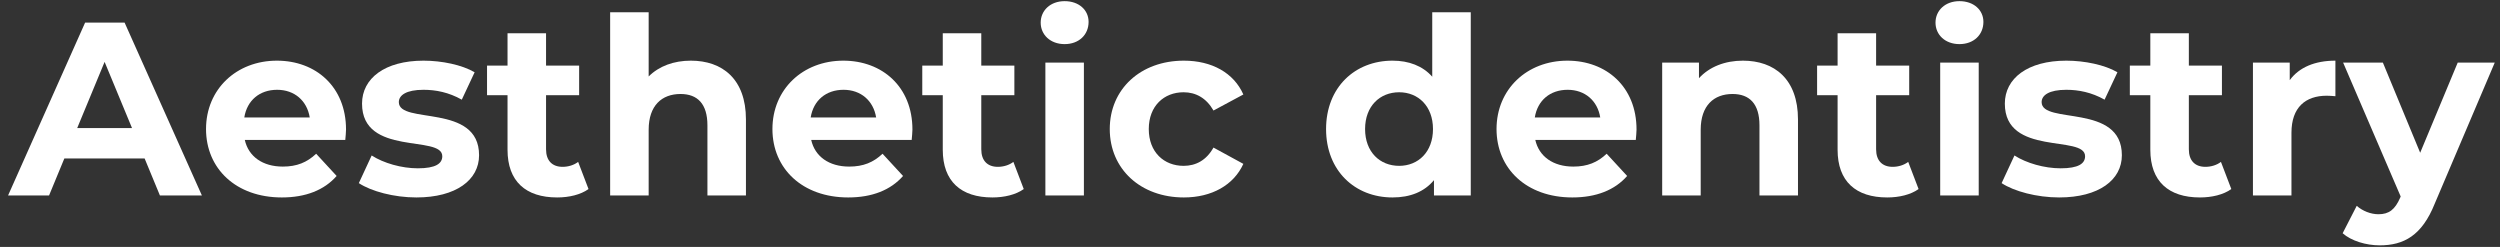
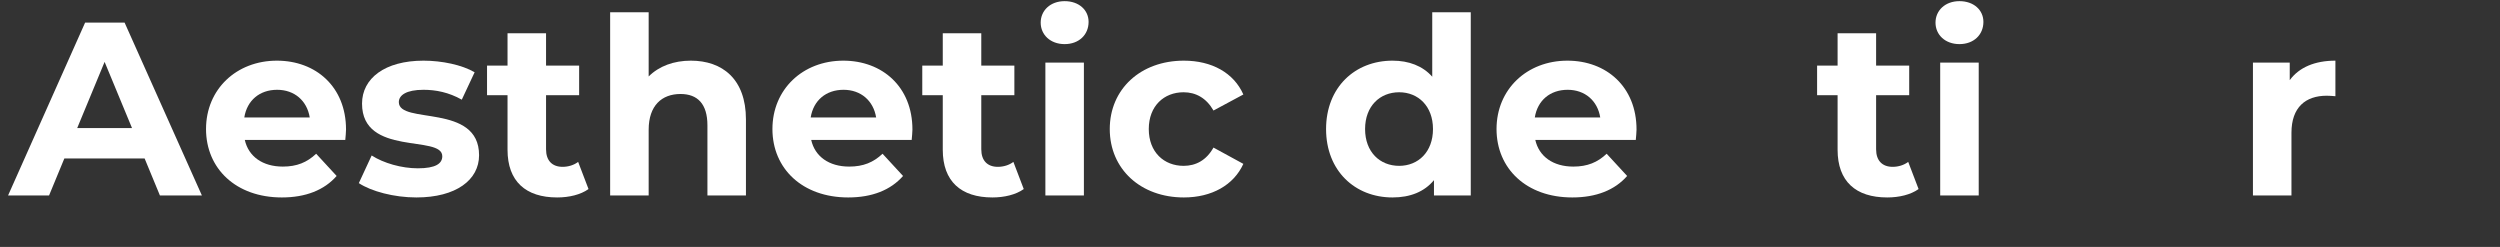
<svg xmlns="http://www.w3.org/2000/svg" width="243" height="24" viewBox="0 0 243 24" fill="none">
  <rect x="0" y="0" width="243" height="24" fill="#333333" stroke="none" />
  <path d="M15.544 19L14.056 15.4H6.256L4.768 19H0.784L8.272 2.2H12.112L19.624 19H15.544ZM7.504 12.448H12.832L10.168 6.016L7.504 12.448Z" fill="white" />
  <path d="M33.634 12.592C33.634 12.88 33.586 13.288 33.562 13.6H23.794C24.154 15.208 25.522 16.192 27.49 16.192C28.858 16.192 29.842 15.784 30.73 14.944L32.722 17.104C31.522 18.472 29.722 19.192 27.394 19.192C22.93 19.192 20.026 16.384 20.026 12.544C20.026 8.68 22.978 5.896 26.914 5.896C30.706 5.896 33.634 8.44 33.634 12.592ZM26.938 8.728C25.234 8.728 24.01 9.76 23.746 11.416H30.106C29.842 9.784 28.618 8.728 26.938 8.728Z" fill="white" />
  <path d="M40.47 19.192C38.286 19.192 36.078 18.592 34.878 17.8L36.126 15.112C37.278 15.856 39.03 16.36 40.614 16.36C42.342 16.36 42.99 15.904 42.99 15.184C42.99 13.072 35.19 15.232 35.19 10.072C35.19 7.624 37.398 5.896 41.166 5.896C42.942 5.896 44.91 6.304 46.134 7.024L44.886 9.688C43.614 8.968 42.342 8.728 41.166 8.728C39.486 8.728 38.766 9.256 38.766 9.928C38.766 12.136 46.566 10 46.566 15.088C46.566 17.488 44.334 19.192 40.47 19.192Z" fill="white" />
  <path d="M56.196 15.736L57.204 18.376C56.436 18.928 55.308 19.192 54.156 19.192C51.108 19.192 49.332 17.632 49.332 14.56V9.256H47.34V6.376H49.332V3.232H53.076V6.376H56.292V9.256H53.076V14.512C53.076 15.616 53.676 16.216 54.684 16.216C55.236 16.216 55.788 16.048 56.196 15.736Z" fill="white" />
  <path d="M67.154 5.896C70.202 5.896 72.506 7.672 72.506 11.608V19H68.762V12.184C68.762 10.096 67.802 9.136 66.146 9.136C64.346 9.136 63.05 10.24 63.05 12.616V19H59.306V1.192H63.05V7.432C64.058 6.424 65.498 5.896 67.154 5.896Z" fill="white" />
  <path d="M88.688 12.592C88.688 12.88 88.64 13.288 88.616 13.6H78.848C79.208 15.208 80.576 16.192 82.544 16.192C83.912 16.192 84.896 15.784 85.784 14.944L87.776 17.104C86.576 18.472 84.776 19.192 82.448 19.192C77.984 19.192 75.08 16.384 75.08 12.544C75.08 8.68 78.032 5.896 81.968 5.896C85.76 5.896 88.688 8.44 88.688 12.592ZM81.992 8.728C80.288 8.728 79.064 9.76 78.8 11.416H85.16C84.896 9.784 83.672 8.728 81.992 8.728Z" fill="white" />
  <path d="M98.501 15.736L99.509 18.376C98.741 18.928 97.613 19.192 96.461 19.192C93.413 19.192 91.637 17.632 91.637 14.56V9.256H89.645V6.376H91.637V3.232H95.381V6.376H98.597V9.256H95.381V14.512C95.381 15.616 95.981 16.216 96.989 16.216C97.541 16.216 98.093 16.048 98.501 15.736Z" fill="white" />
  <path d="M103.483 4.288C102.091 4.288 101.155 3.376 101.155 2.2C101.155 1.024 102.091 0.112 103.483 0.112C104.875 0.112 105.811 0.976 105.811 2.128C105.811 3.376 104.875 4.288 103.483 4.288ZM101.611 19V6.088H105.355V19H101.611Z" fill="white" />
  <path d="M115.07 19.192C110.87 19.192 107.869 16.432 107.869 12.544C107.869 8.656 110.87 5.896 115.07 5.896C117.782 5.896 119.918 7.072 120.854 9.184L117.95 10.744C117.254 9.52 116.222 8.968 115.046 8.968C113.15 8.968 111.661 10.288 111.661 12.544C111.661 14.8 113.15 16.12 115.046 16.12C116.222 16.12 117.254 15.592 117.95 14.344L120.854 15.928C119.918 17.992 117.782 19.192 115.07 19.192Z" fill="white" />
  <path d="M139.214 1.192H142.958V19H139.382V17.512C138.446 18.64 137.078 19.192 135.35 19.192C131.702 19.192 128.894 16.6 128.894 12.544C128.894 8.488 131.702 5.896 135.35 5.896C136.934 5.896 138.278 6.4 139.214 7.456V1.192ZM135.998 16.12C137.846 16.12 139.286 14.776 139.286 12.544C139.286 10.312 137.846 8.968 135.998 8.968C134.126 8.968 132.686 10.312 132.686 12.544C132.686 14.776 134.126 16.12 135.998 16.12Z" fill="white" />
  <path d="M159.071 12.592C159.071 12.88 159.023 13.288 158.999 13.6H149.231C149.591 15.208 150.959 16.192 152.927 16.192C154.295 16.192 155.279 15.784 156.167 14.944L158.159 17.104C156.959 18.472 155.159 19.192 152.831 19.192C148.367 19.192 145.463 16.384 145.463 12.544C145.463 8.68 148.415 5.896 152.351 5.896C156.143 5.896 159.071 8.44 159.071 12.592ZM152.375 8.728C150.671 8.728 149.447 9.76 149.183 11.416H155.543C155.279 9.784 154.055 8.728 152.375 8.728Z" fill="white" />
-   <path d="M169.412 5.896C172.46 5.896 174.764 7.672 174.764 11.608V19H171.02V12.184C171.02 10.096 170.06 9.136 168.404 9.136C166.604 9.136 165.308 10.24 165.308 12.616V19H161.564V6.088H165.14V7.6C166.148 6.496 167.66 5.896 169.412 5.896Z" fill="white" />
  <path d="M185.478 15.736L186.486 18.376C185.718 18.928 184.59 19.192 183.438 19.192C180.39 19.192 178.614 17.632 178.614 14.56V9.256H176.622V6.376H178.614V3.232H182.358V6.376H185.574V9.256H182.358V14.512C182.358 15.616 182.958 16.216 183.966 16.216C184.518 16.216 185.07 16.048 185.478 15.736Z" fill="white" />
  <path d="M190.459 4.288C189.067 4.288 188.131 3.376 188.131 2.2C188.131 1.024 189.067 0.112 190.459 0.112C191.851 0.112 192.787 0.976 192.787 2.128C192.787 3.376 191.851 4.288 190.459 4.288ZM188.587 19V6.088H192.331V19H188.587Z" fill="white" />
-   <path d="M200.15 19.192C197.966 19.192 195.758 18.592 194.558 17.8L195.806 15.112C196.958 15.856 198.71 16.36 200.294 16.36C202.022 16.36 202.67 15.904 202.67 15.184C202.67 13.072 194.87 15.232 194.87 10.072C194.87 7.624 197.078 5.896 200.846 5.896C202.622 5.896 204.59 6.304 205.814 7.024L204.566 9.688C203.294 8.968 202.022 8.728 200.846 8.728C199.166 8.728 198.446 9.256 198.446 9.928C198.446 12.136 206.246 10 206.246 15.088C206.246 17.488 204.014 19.192 200.15 19.192Z" fill="white" />
-   <path d="M215.876 15.736L216.884 18.376C216.116 18.928 214.988 19.192 213.836 19.192C210.788 19.192 209.012 17.632 209.012 14.56V9.256H207.02V6.376H209.012V3.232H212.756V6.376H215.972V9.256H212.756V14.512C212.756 15.616 213.356 16.216 214.364 16.216C214.916 16.216 215.468 16.048 215.876 15.736Z" fill="white" />
  <path d="M222.562 7.792C223.474 6.544 225.01 5.896 227.002 5.896V9.352C226.69 9.328 226.45 9.304 226.162 9.304C224.098 9.304 222.73 10.432 222.73 12.904V19H218.986V6.088H222.562V7.792Z" fill="white" />
-   <path d="M238.889 6.088H242.489L236.657 19.792C235.409 22.912 233.633 23.848 231.305 23.848C229.985 23.848 228.545 23.416 227.705 22.672L229.073 20.008C229.649 20.512 230.441 20.824 231.185 20.824C232.217 20.824 232.793 20.368 233.297 19.216L233.345 19.096L227.753 6.088H231.617L235.241 14.848L238.889 6.088Z" fill="white" />
</svg>